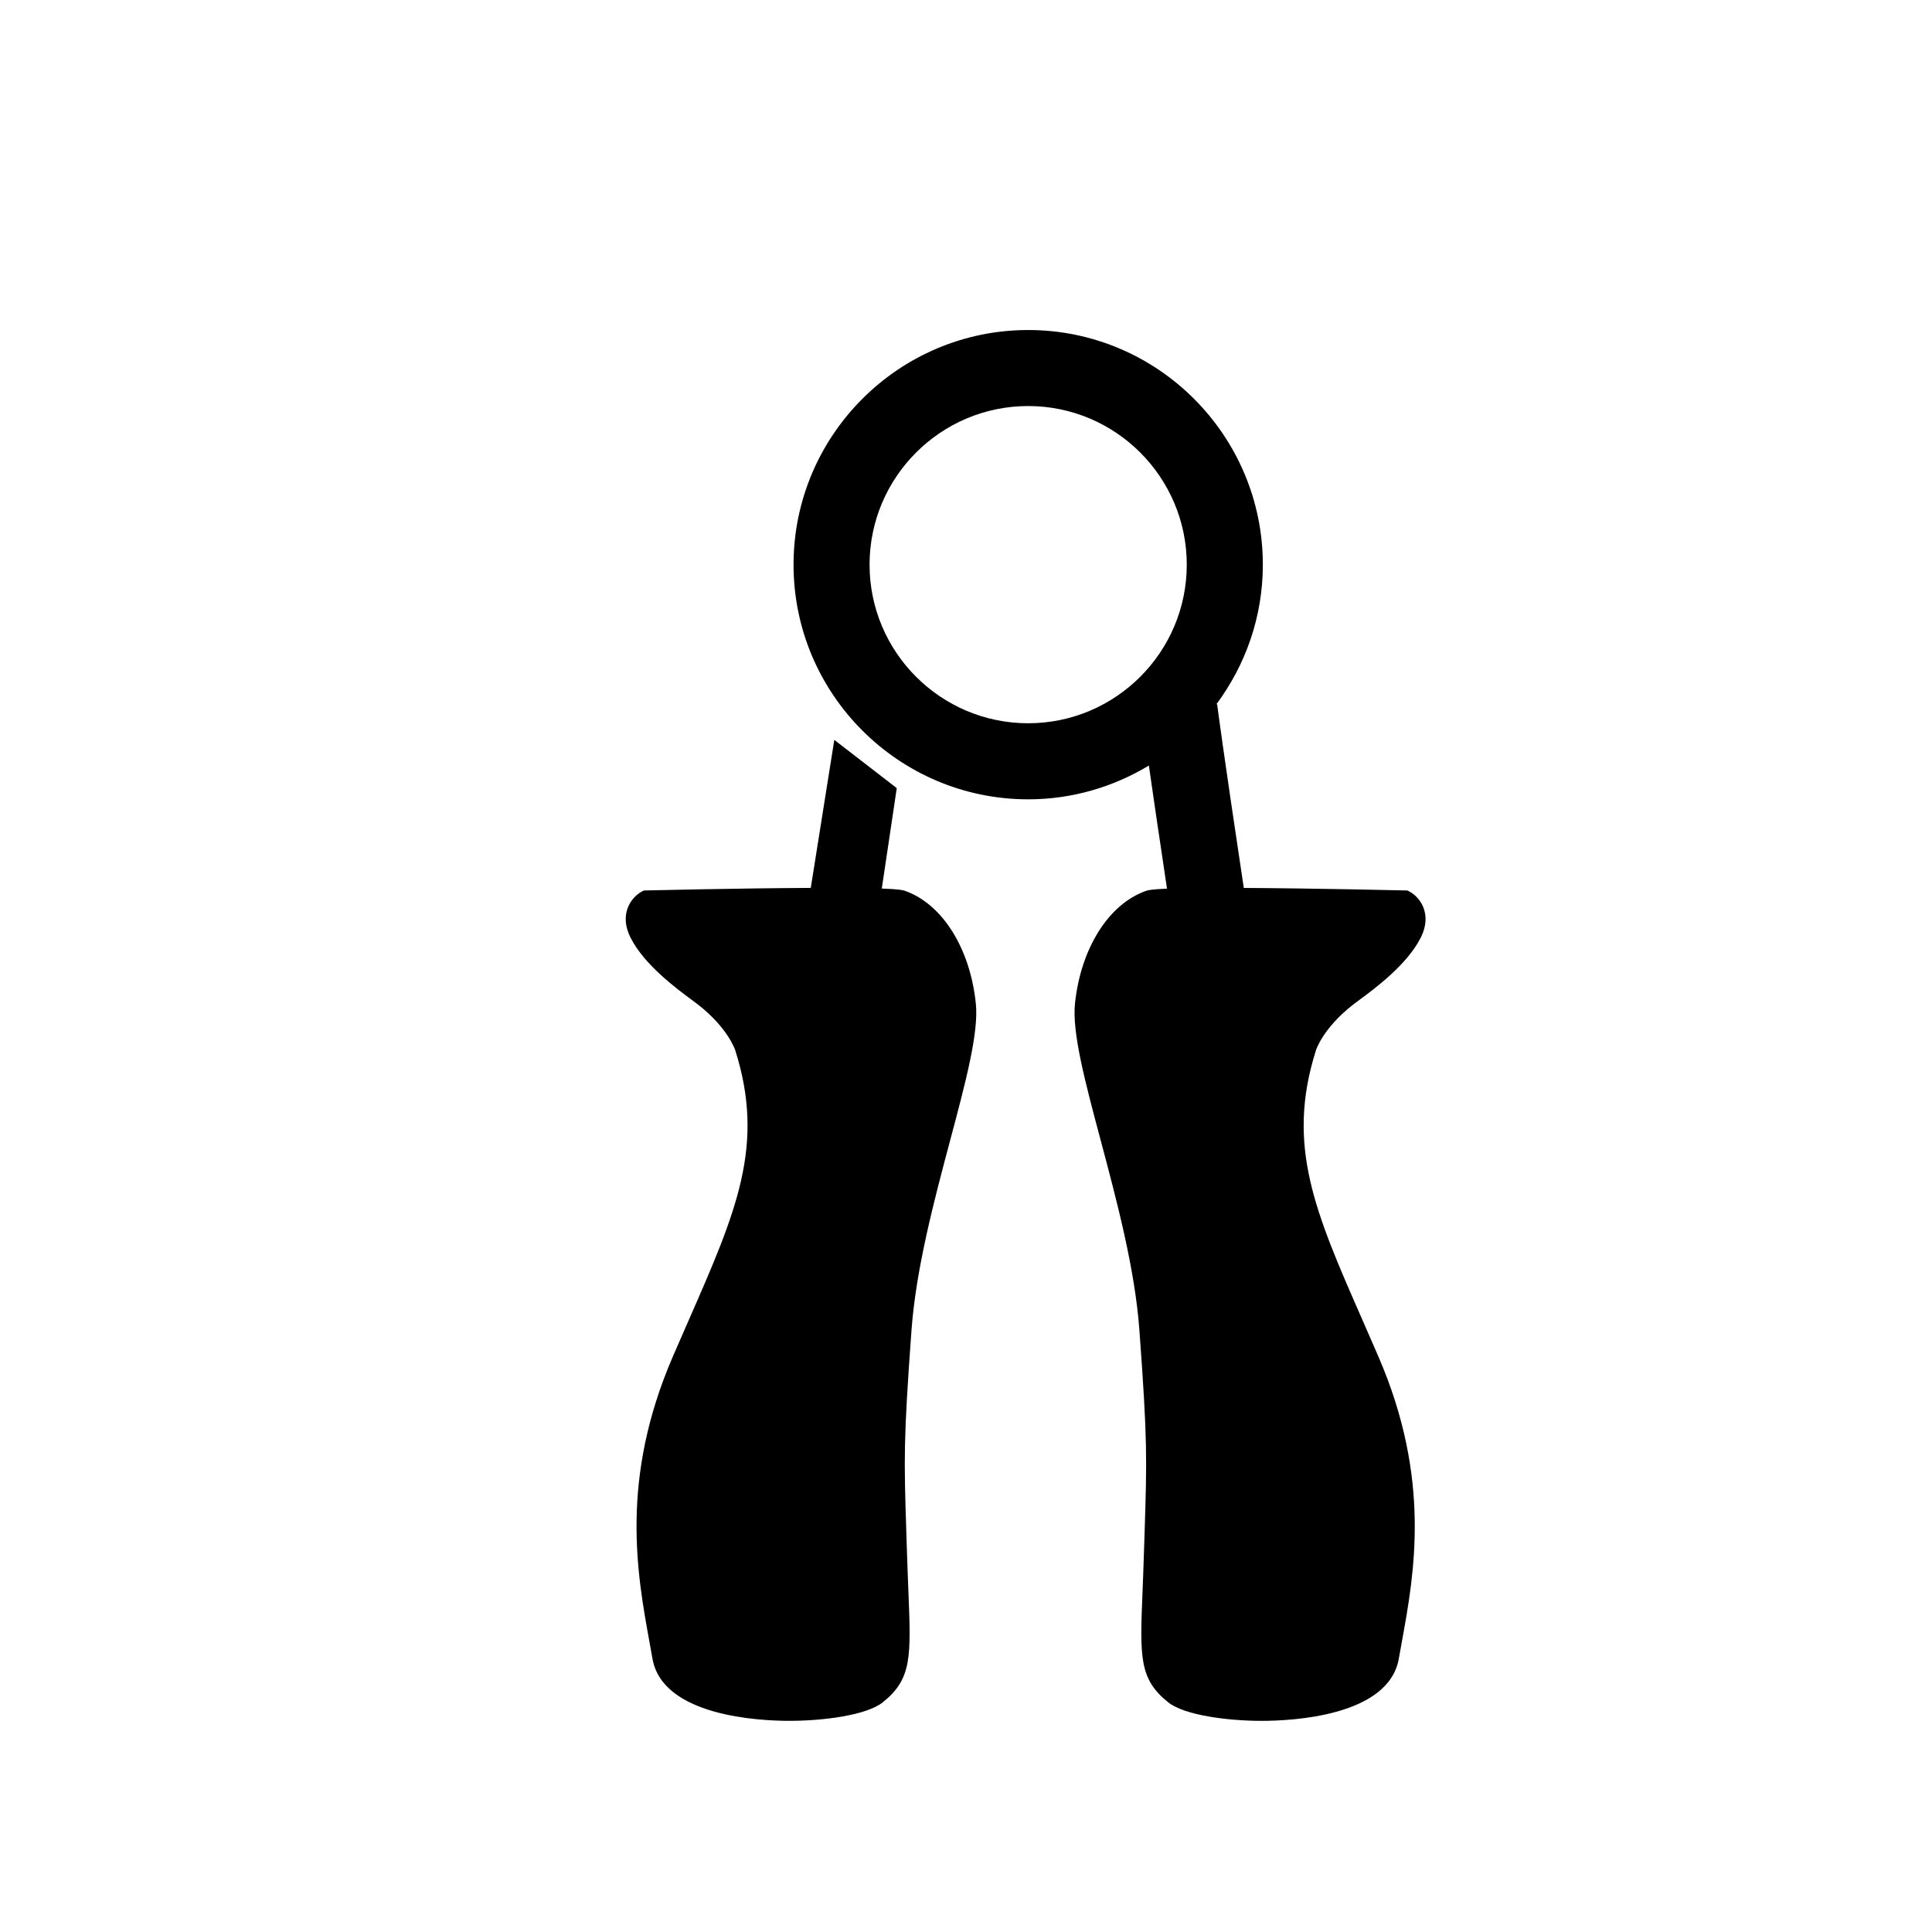
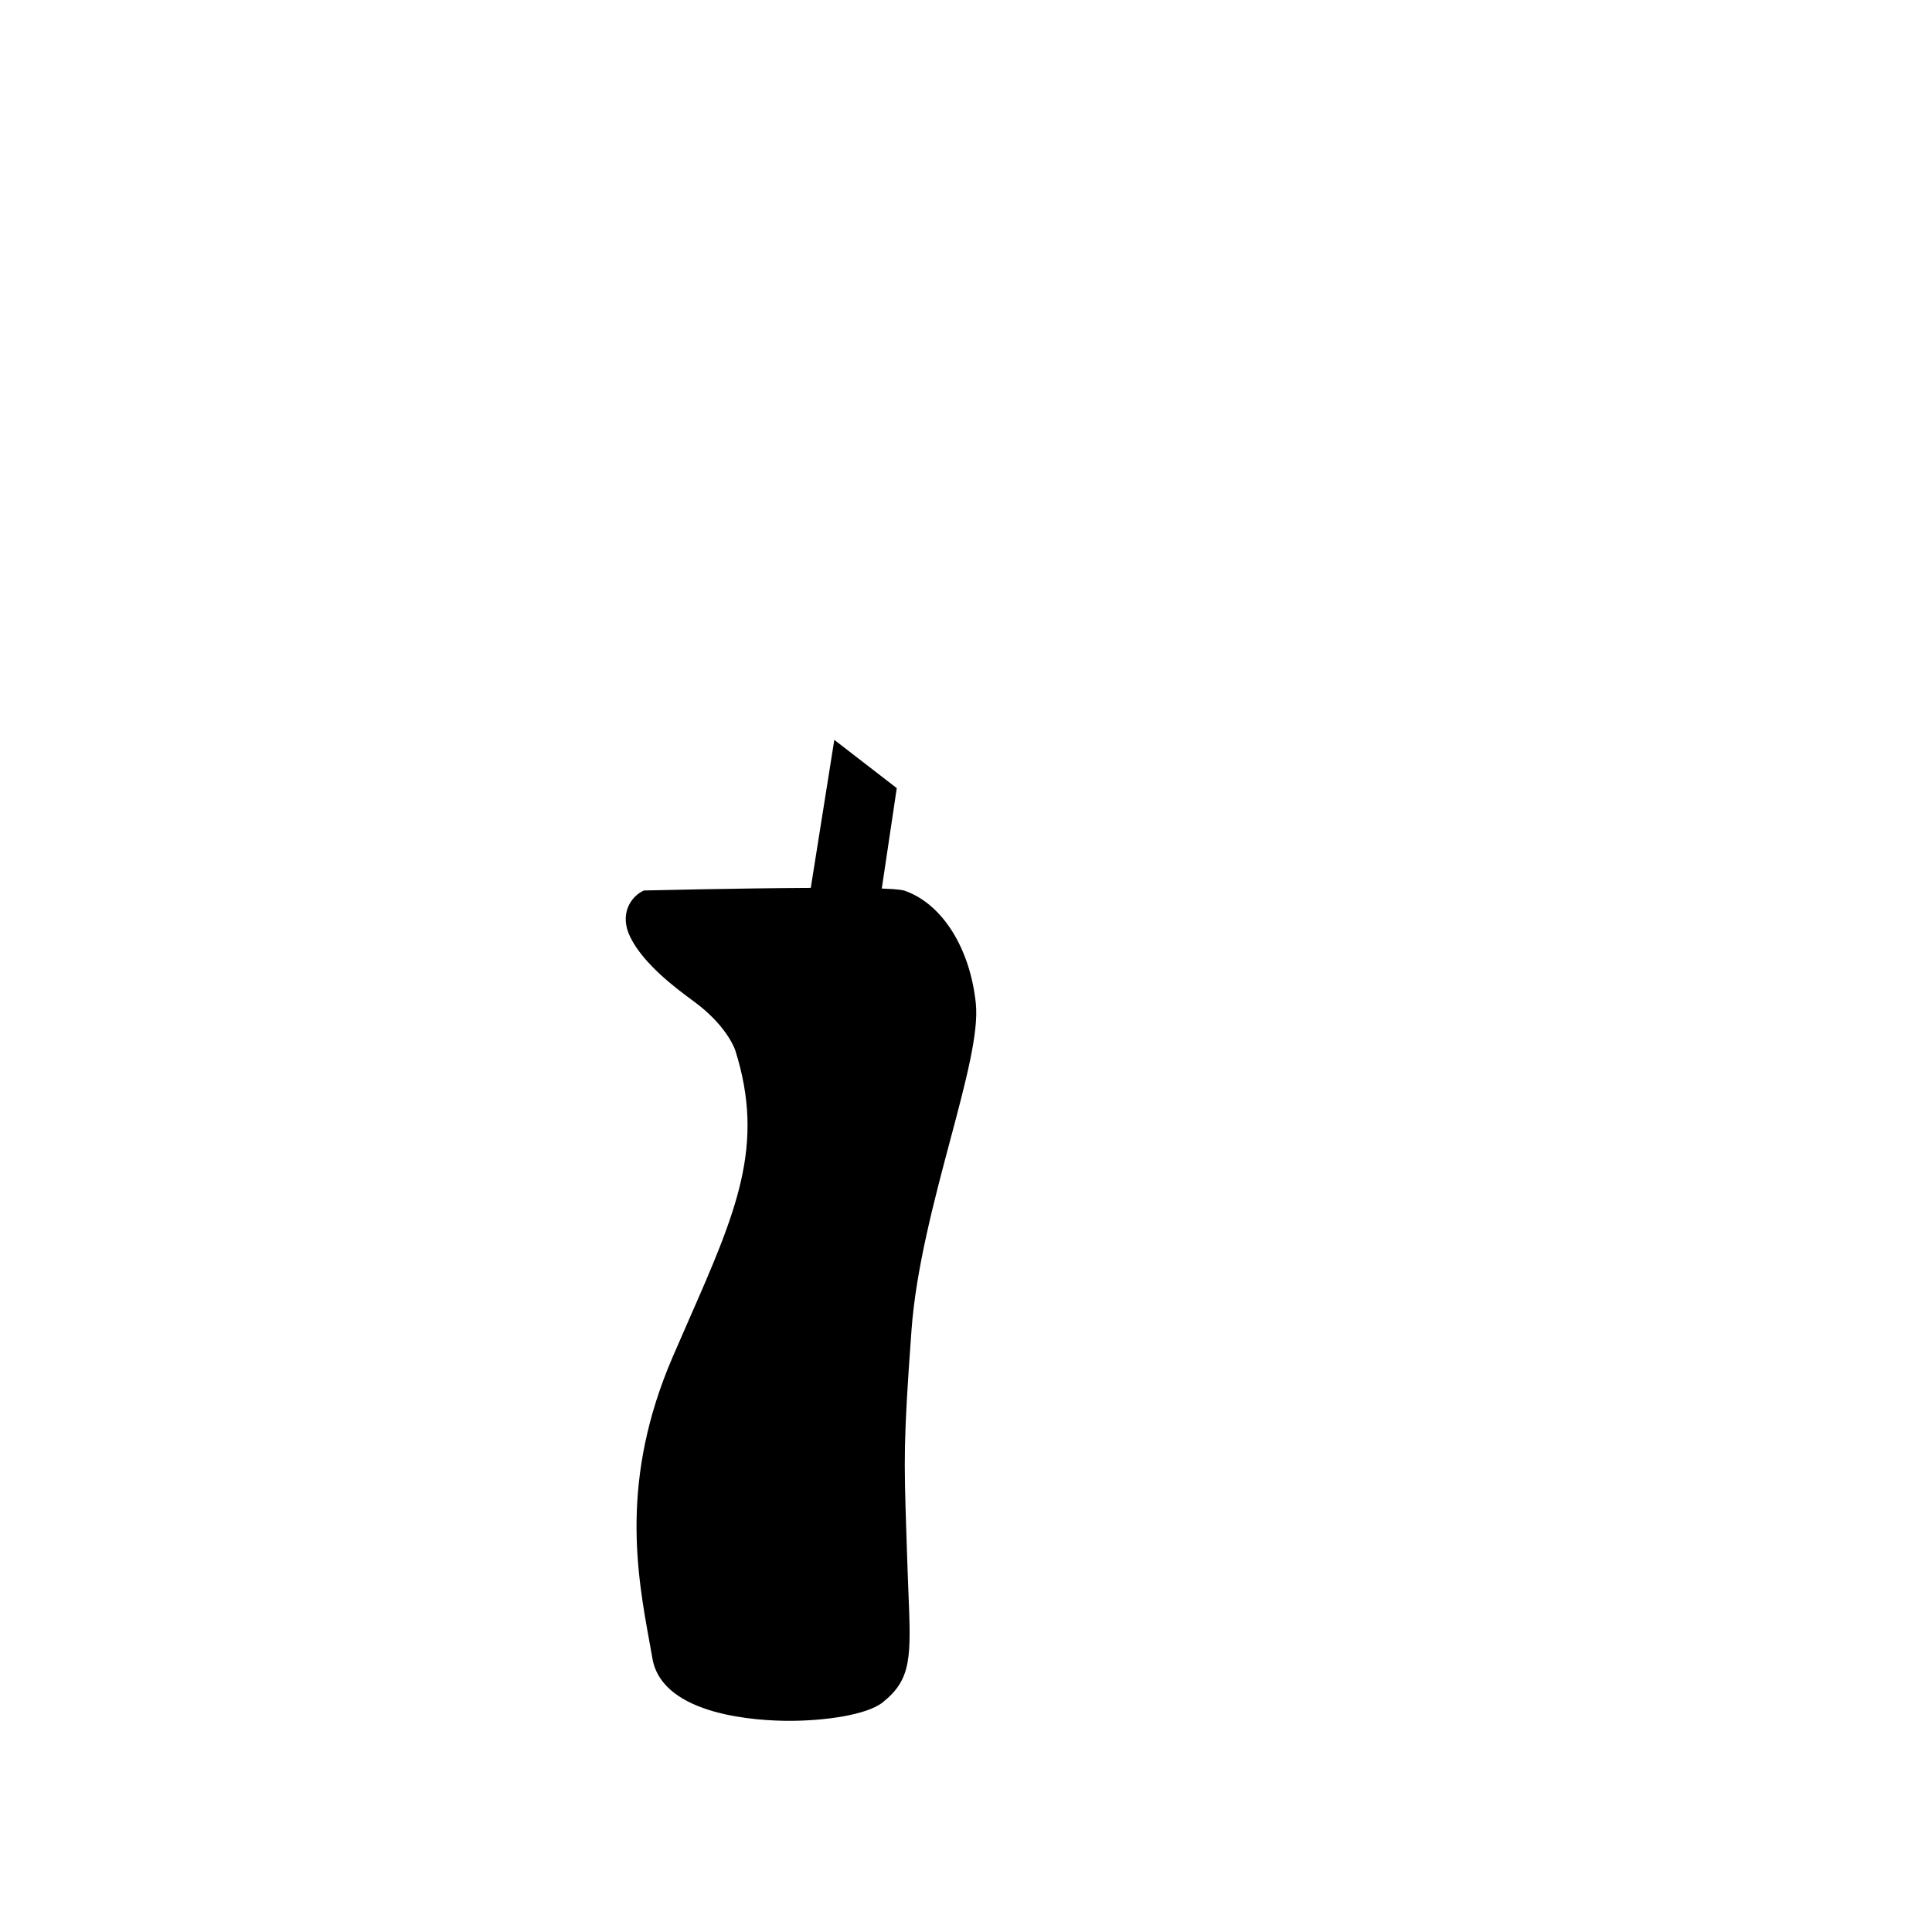
<svg xmlns="http://www.w3.org/2000/svg" fill="#000000" width="800px" height="800px" version="1.1" viewBox="144 144 512 512">
  <g>
    <path d="m383.91 380.11c-0.508-0.18-1.293-0.457-6.227-0.641l3.969-26.609-16.551-12.785-6.238 39.227c-19.336 0.09-43.387 0.664-43.648 0.672l-0.594 0.016-0.523 0.277c-2.883 1.527-6.07 6-3.062 12.086 3.566 7.234 12.258 13.648 16.43 16.73 0.648 0.484 1.188 0.883 1.582 1.188 7.934 6.227 9.777 11.996 9.809 12.086 7.977 25.207 0.289 42.723-12.449 71.754-1.324 3.019-2.695 6.141-4.102 9.402-14.047 32.516-9.496 57.449-6.184 75.656l0.781 4.359c2.664 15.32 28.426 16.512 36.254 16.512 9.281 0 20.551-1.523 24.797-4.918 7.719-6.184 7.481-12.016 6.785-29.344-0.109-2.832-0.242-6.004-0.352-9.578l-0.188-5.773c-0.641-19.836-0.789-24.547 1.359-53.934 1.195-16.305 6.019-34.43 10.277-50.418 4.07-15.27 7.582-28.457 6.769-36.164-1.512-14.598-8.859-26.293-18.695-29.801z" />
-     <path d="m502.54 410.27c0.387-0.309 0.934-0.707 1.578-1.184 4.18-3.078 12.879-9.496 16.461-16.73 3.012-6.086-0.188-10.566-3.066-12.09l-0.523-0.277-0.594-0.016c-0.258-0.004-23.582-0.559-42.777-0.664-5.547-36.793-7.055-48.582-7.07-48.699l-0.195 0.023c7.699-10.352 12.312-23.125 12.312-36.984 0-34.289-27.895-62.191-62.184-62.191s-62.184 27.902-62.184 62.191c0 34.285 27.895 62.18 62.184 62.18 11.703 0 22.621-3.309 31.98-8.953 1.031 7.211 2.574 17.77 4.805 32.621-4.383 0.188-5.148 0.441-5.633 0.621-9.855 3.5-17.215 15.203-18.75 29.809-0.812 7.703 2.707 20.887 6.781 36.16 4.262 15.992 9.098 34.113 10.289 50.426 2.16 29.379 2.004 34.086 1.367 53.918l-0.188 5.777c-0.105 3.578-0.238 6.75-0.348 9.586-0.699 17.32-0.934 23.156 6.797 29.332 4.254 3.394 15.531 4.918 24.832 4.918 7.84 0 33.629-1.188 36.293-16.512l0.781-4.344c3.324-18.207 7.879-43.141-6.188-75.672-1.41-3.258-2.785-6.398-4.106-9.41-12.75-29.023-20.445-46.535-12.449-71.777 0-0.062 1.844-5.828 9.793-12.059zm-86.066-74.598c-23.176 0-42.031-18.852-42.031-42.027 0-23.18 18.859-42.039 42.031-42.039 23.18 0 42.031 18.859 42.031 42.039 0 23.176-18.855 42.027-42.031 42.027z" />
  </g>
</svg>